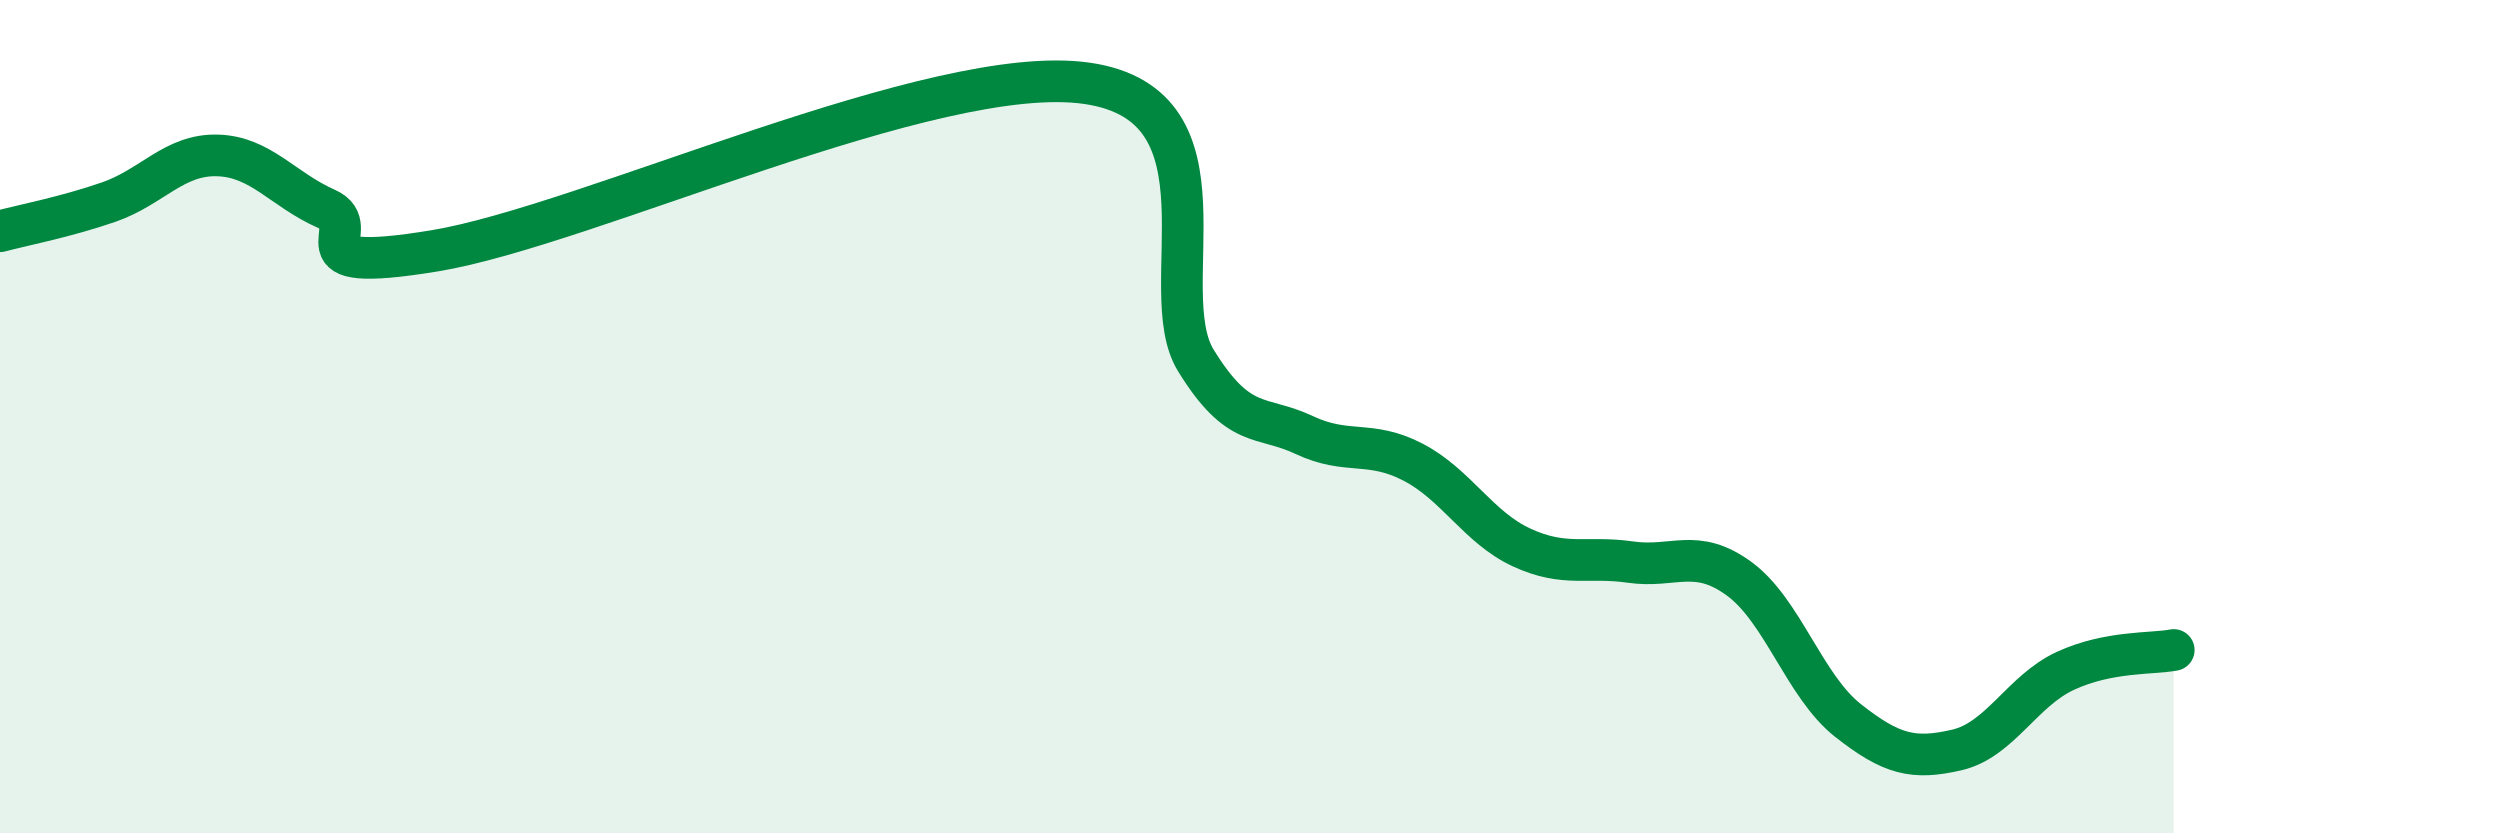
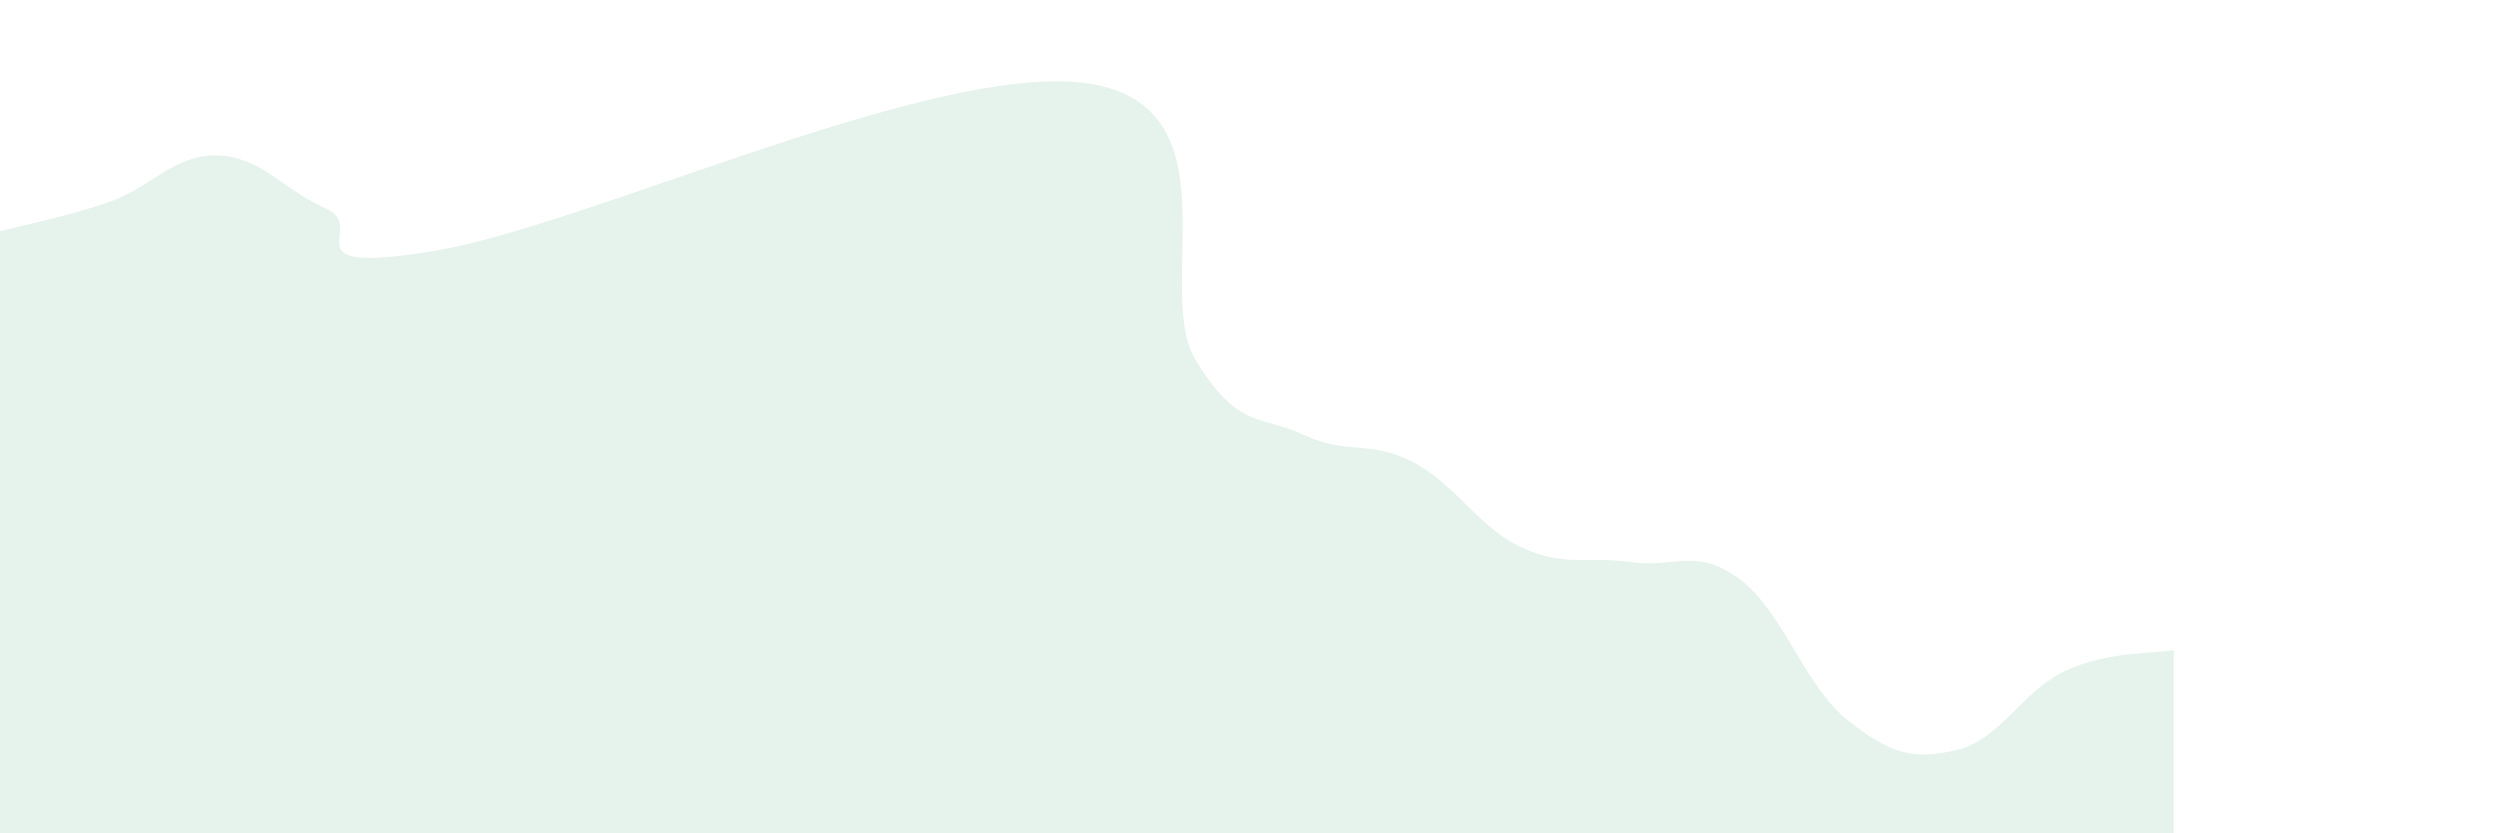
<svg xmlns="http://www.w3.org/2000/svg" width="60" height="20" viewBox="0 0 60 20">
  <path d="M 0,5.55 C 0.52,5.41 1.57,5.21 2.61,4.85 C 3.65,4.49 4.18,3.7 5.22,3.73 C 6.26,3.76 6.79,4.55 7.83,5.01 C 8.87,5.47 6.78,6.62 10.43,6.02 C 14.08,5.42 22.44,1.47 26.09,2 C 29.74,2.53 27.66,6.96 28.7,8.65 C 29.74,10.34 30.26,9.95 31.3,10.44 C 32.34,10.93 32.87,10.55 33.91,11.09 C 34.95,11.63 35.48,12.66 36.52,13.14 C 37.56,13.62 38.09,13.34 39.13,13.49 C 40.17,13.64 40.7,13.13 41.74,13.89 C 42.78,14.65 43.31,16.47 44.35,17.29 C 45.39,18.11 45.92,18.24 46.96,18 C 48,17.76 48.53,16.58 49.57,16.1 C 50.61,15.62 51.65,15.7 52.17,15.6L52.17 20L0 20Z" fill="#008740" opacity="0.1" stroke-linecap="round" stroke-linejoin="round" />
-   <path d="M 0,5.55 C 0.52,5.41 1.57,5.21 2.61,4.85 C 3.65,4.49 4.18,3.7 5.22,3.73 C 6.26,3.76 6.79,4.55 7.83,5.01 C 8.87,5.47 6.78,6.62 10.43,6.02 C 14.08,5.42 22.44,1.47 26.09,2 C 29.74,2.53 27.66,6.96 28.7,8.65 C 29.74,10.34 30.26,9.95 31.3,10.44 C 32.34,10.93 32.87,10.55 33.91,11.09 C 34.95,11.63 35.48,12.66 36.52,13.14 C 37.56,13.62 38.09,13.34 39.13,13.49 C 40.17,13.64 40.7,13.13 41.74,13.89 C 42.78,14.65 43.31,16.47 44.35,17.29 C 45.39,18.11 45.92,18.24 46.96,18 C 48,17.76 48.53,16.58 49.57,16.1 C 50.61,15.62 51.65,15.7 52.17,15.6" stroke="#008740" stroke-width="1" fill="none" stroke-linecap="round" stroke-linejoin="round" />
</svg>